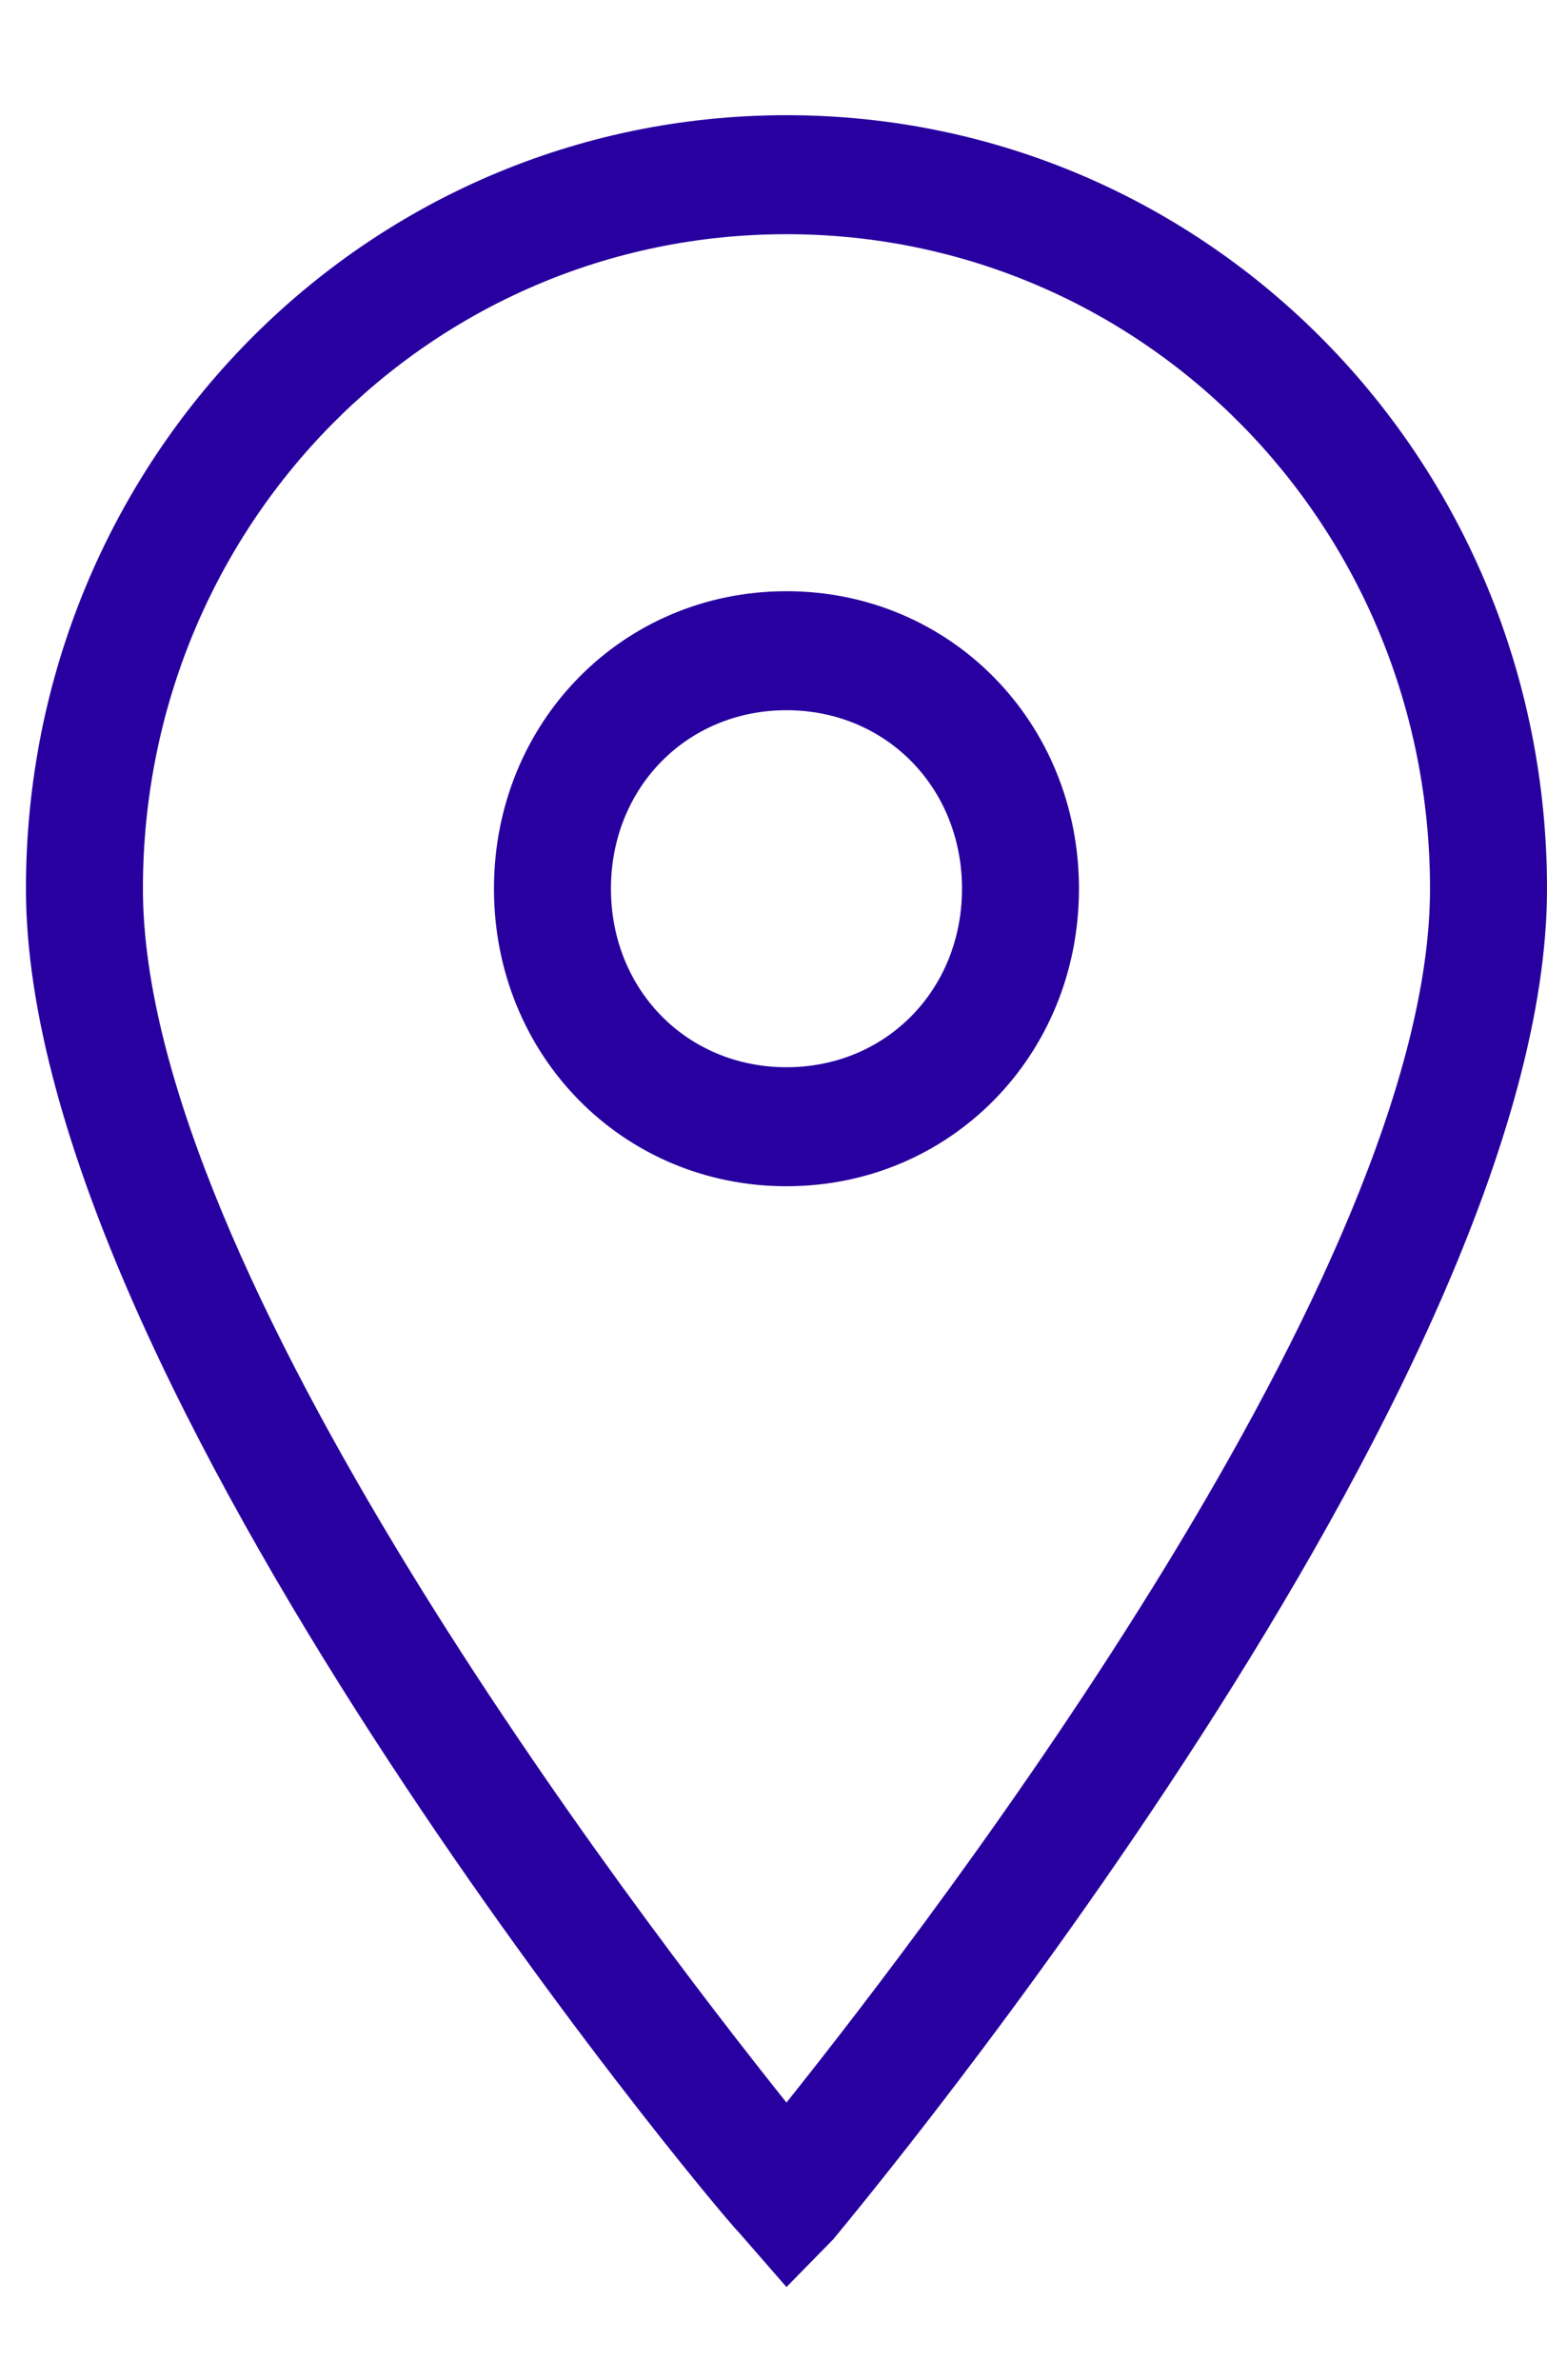
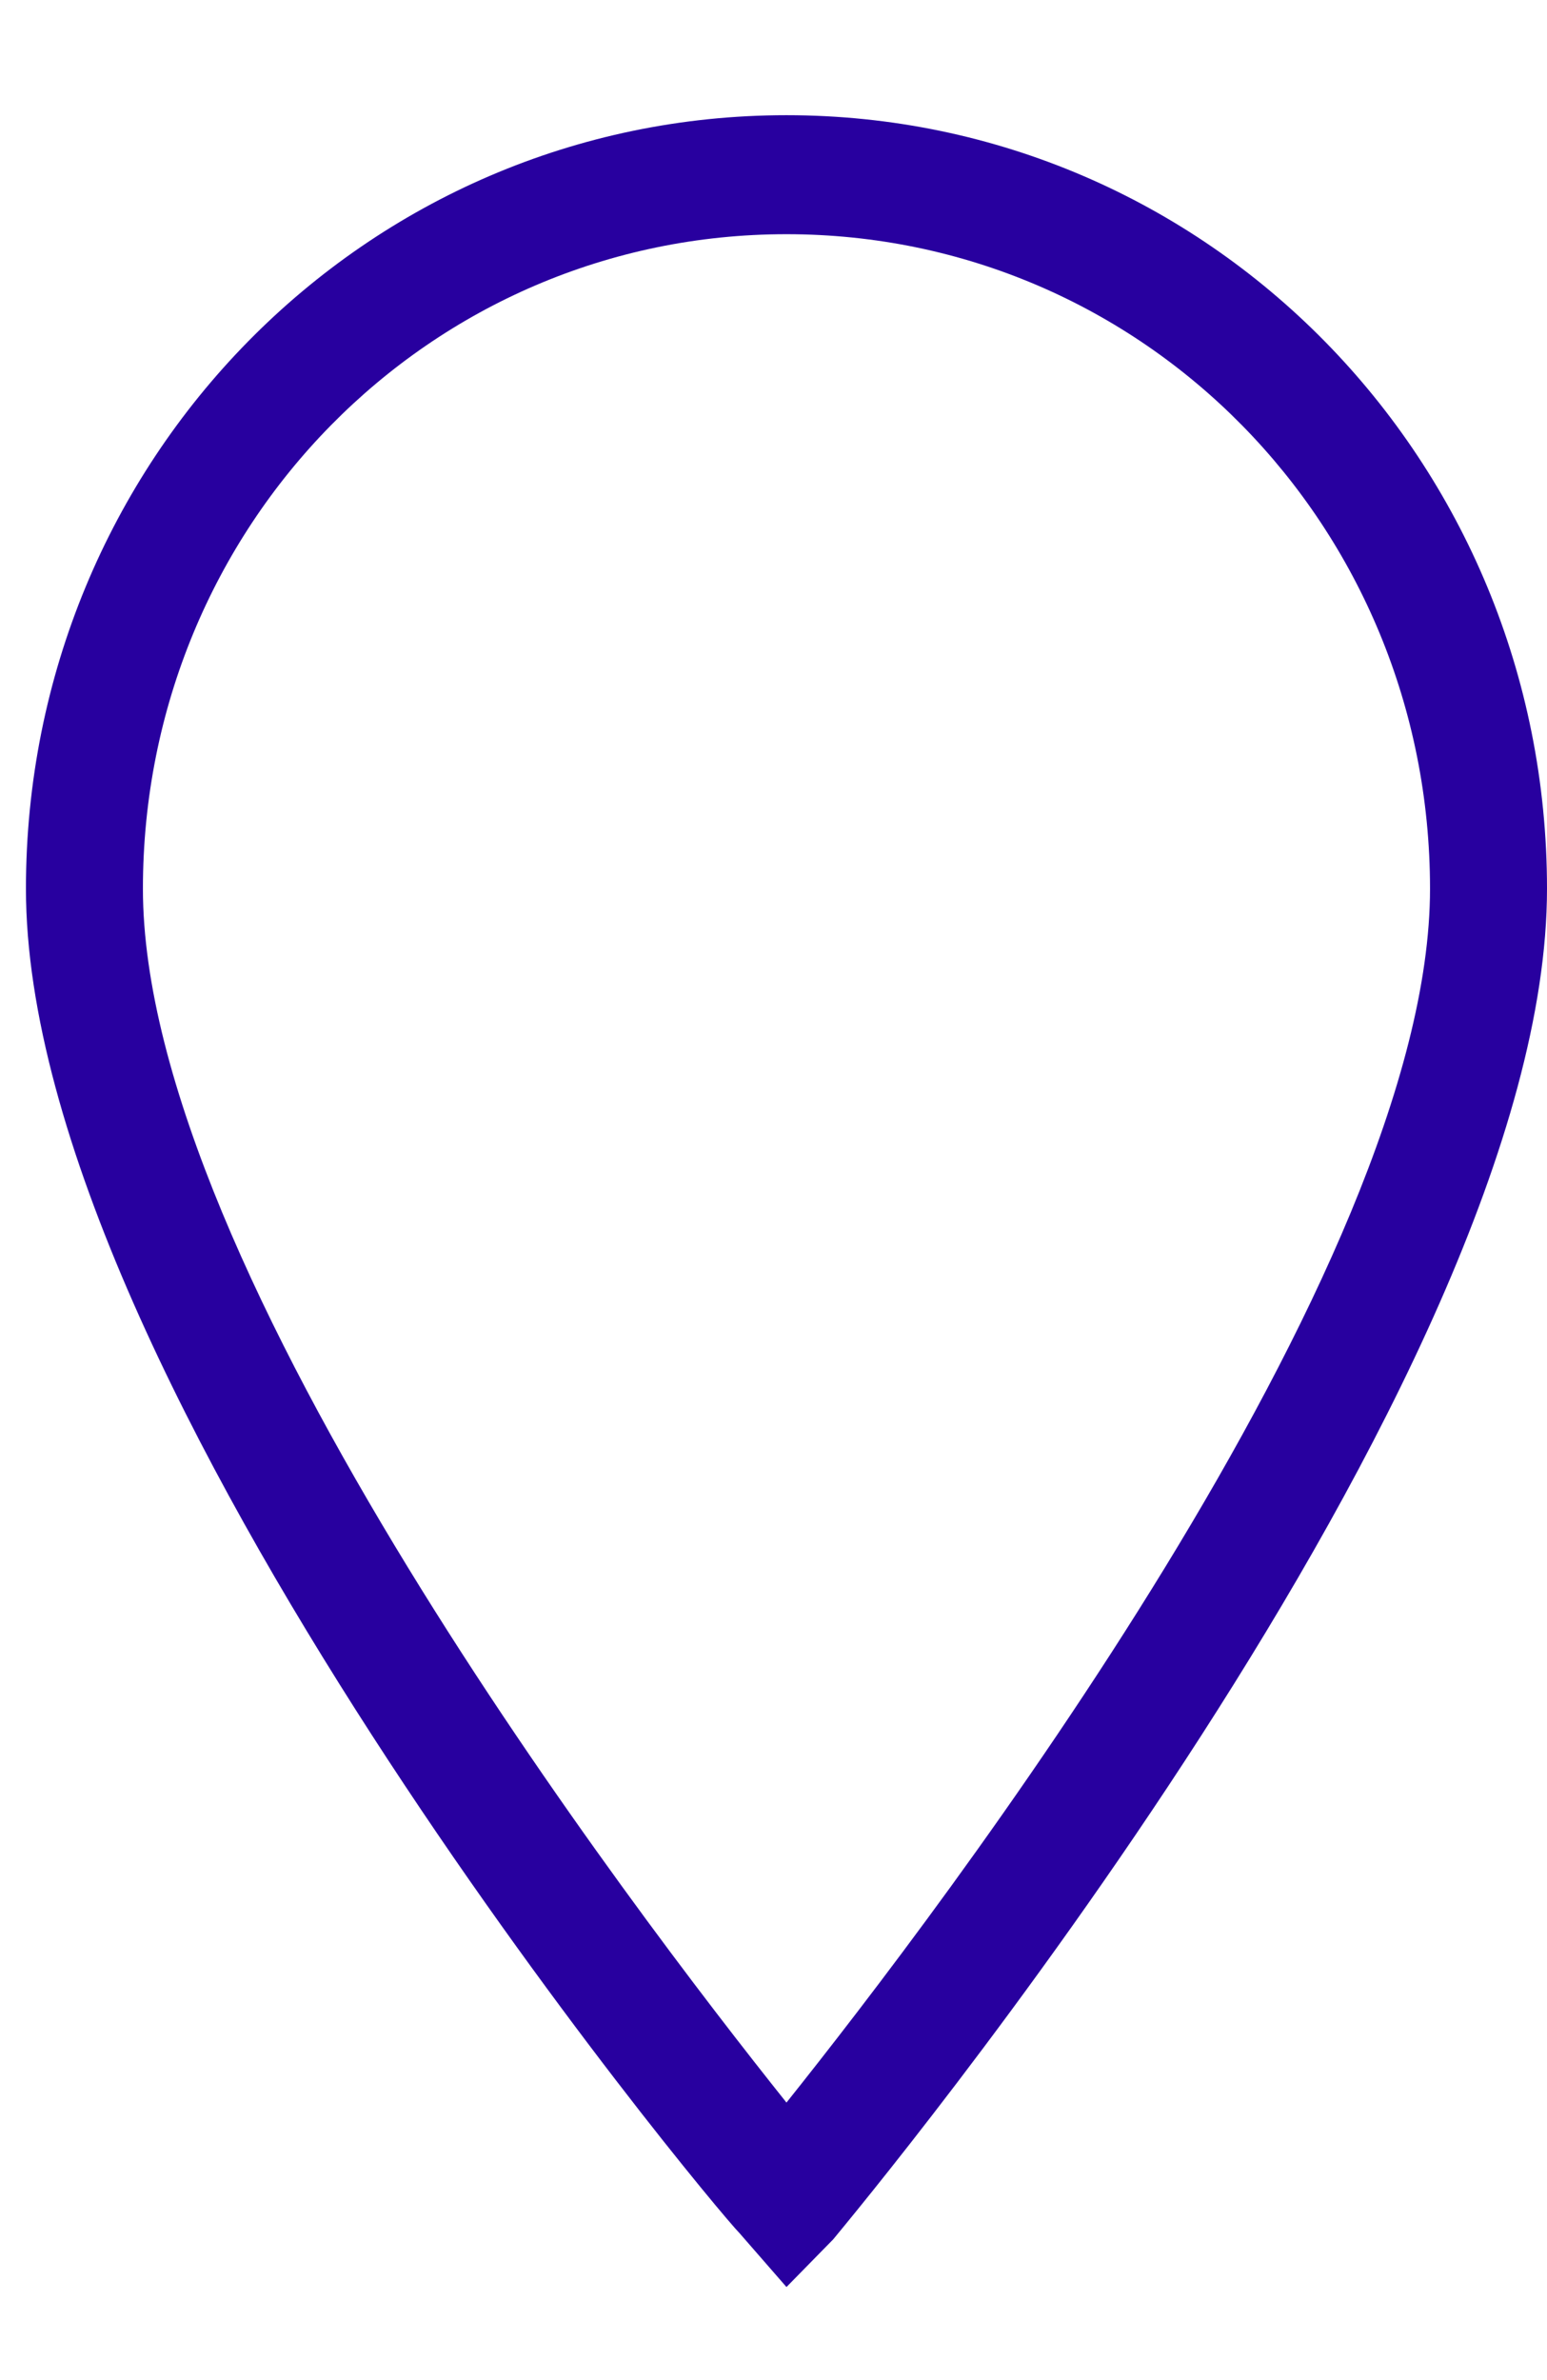
<svg xmlns="http://www.w3.org/2000/svg" width="13" height="20" viewBox="0 0 13 20" fill="none">
  <path d="M6.609 19.218L6.216 18.767C5.97 18.517 0.218 11.617 0.218 7.468C0.218 3.868 3.069 0.968 6.609 0.968C10.149 0.968 13 3.868 13 7.468C13 11.617 7.248 18.517 7.002 18.817L6.609 19.218ZM6.609 1.968C3.61 1.968 1.201 4.418 1.201 7.468C1.201 10.668 5.331 16.067 6.609 17.668C7.887 16.067 12.017 10.668 12.017 7.468C12.017 4.418 9.608 1.968 6.609 1.968Z" fill="#28009F" />
-   <path d="M6.609 9.968C5.232 9.968 4.151 8.868 4.151 7.468C4.151 6.068 5.232 4.968 6.609 4.968C7.985 4.968 9.067 6.068 9.067 7.468C9.067 8.868 7.985 9.968 6.609 9.968ZM6.609 5.968C5.773 5.968 5.134 6.618 5.134 7.468C5.134 8.318 5.773 8.968 6.609 8.968C7.445 8.968 8.084 8.318 8.084 7.468C8.084 6.618 7.445 5.968 6.609 5.968Z" fill="#28009F" />
</svg>